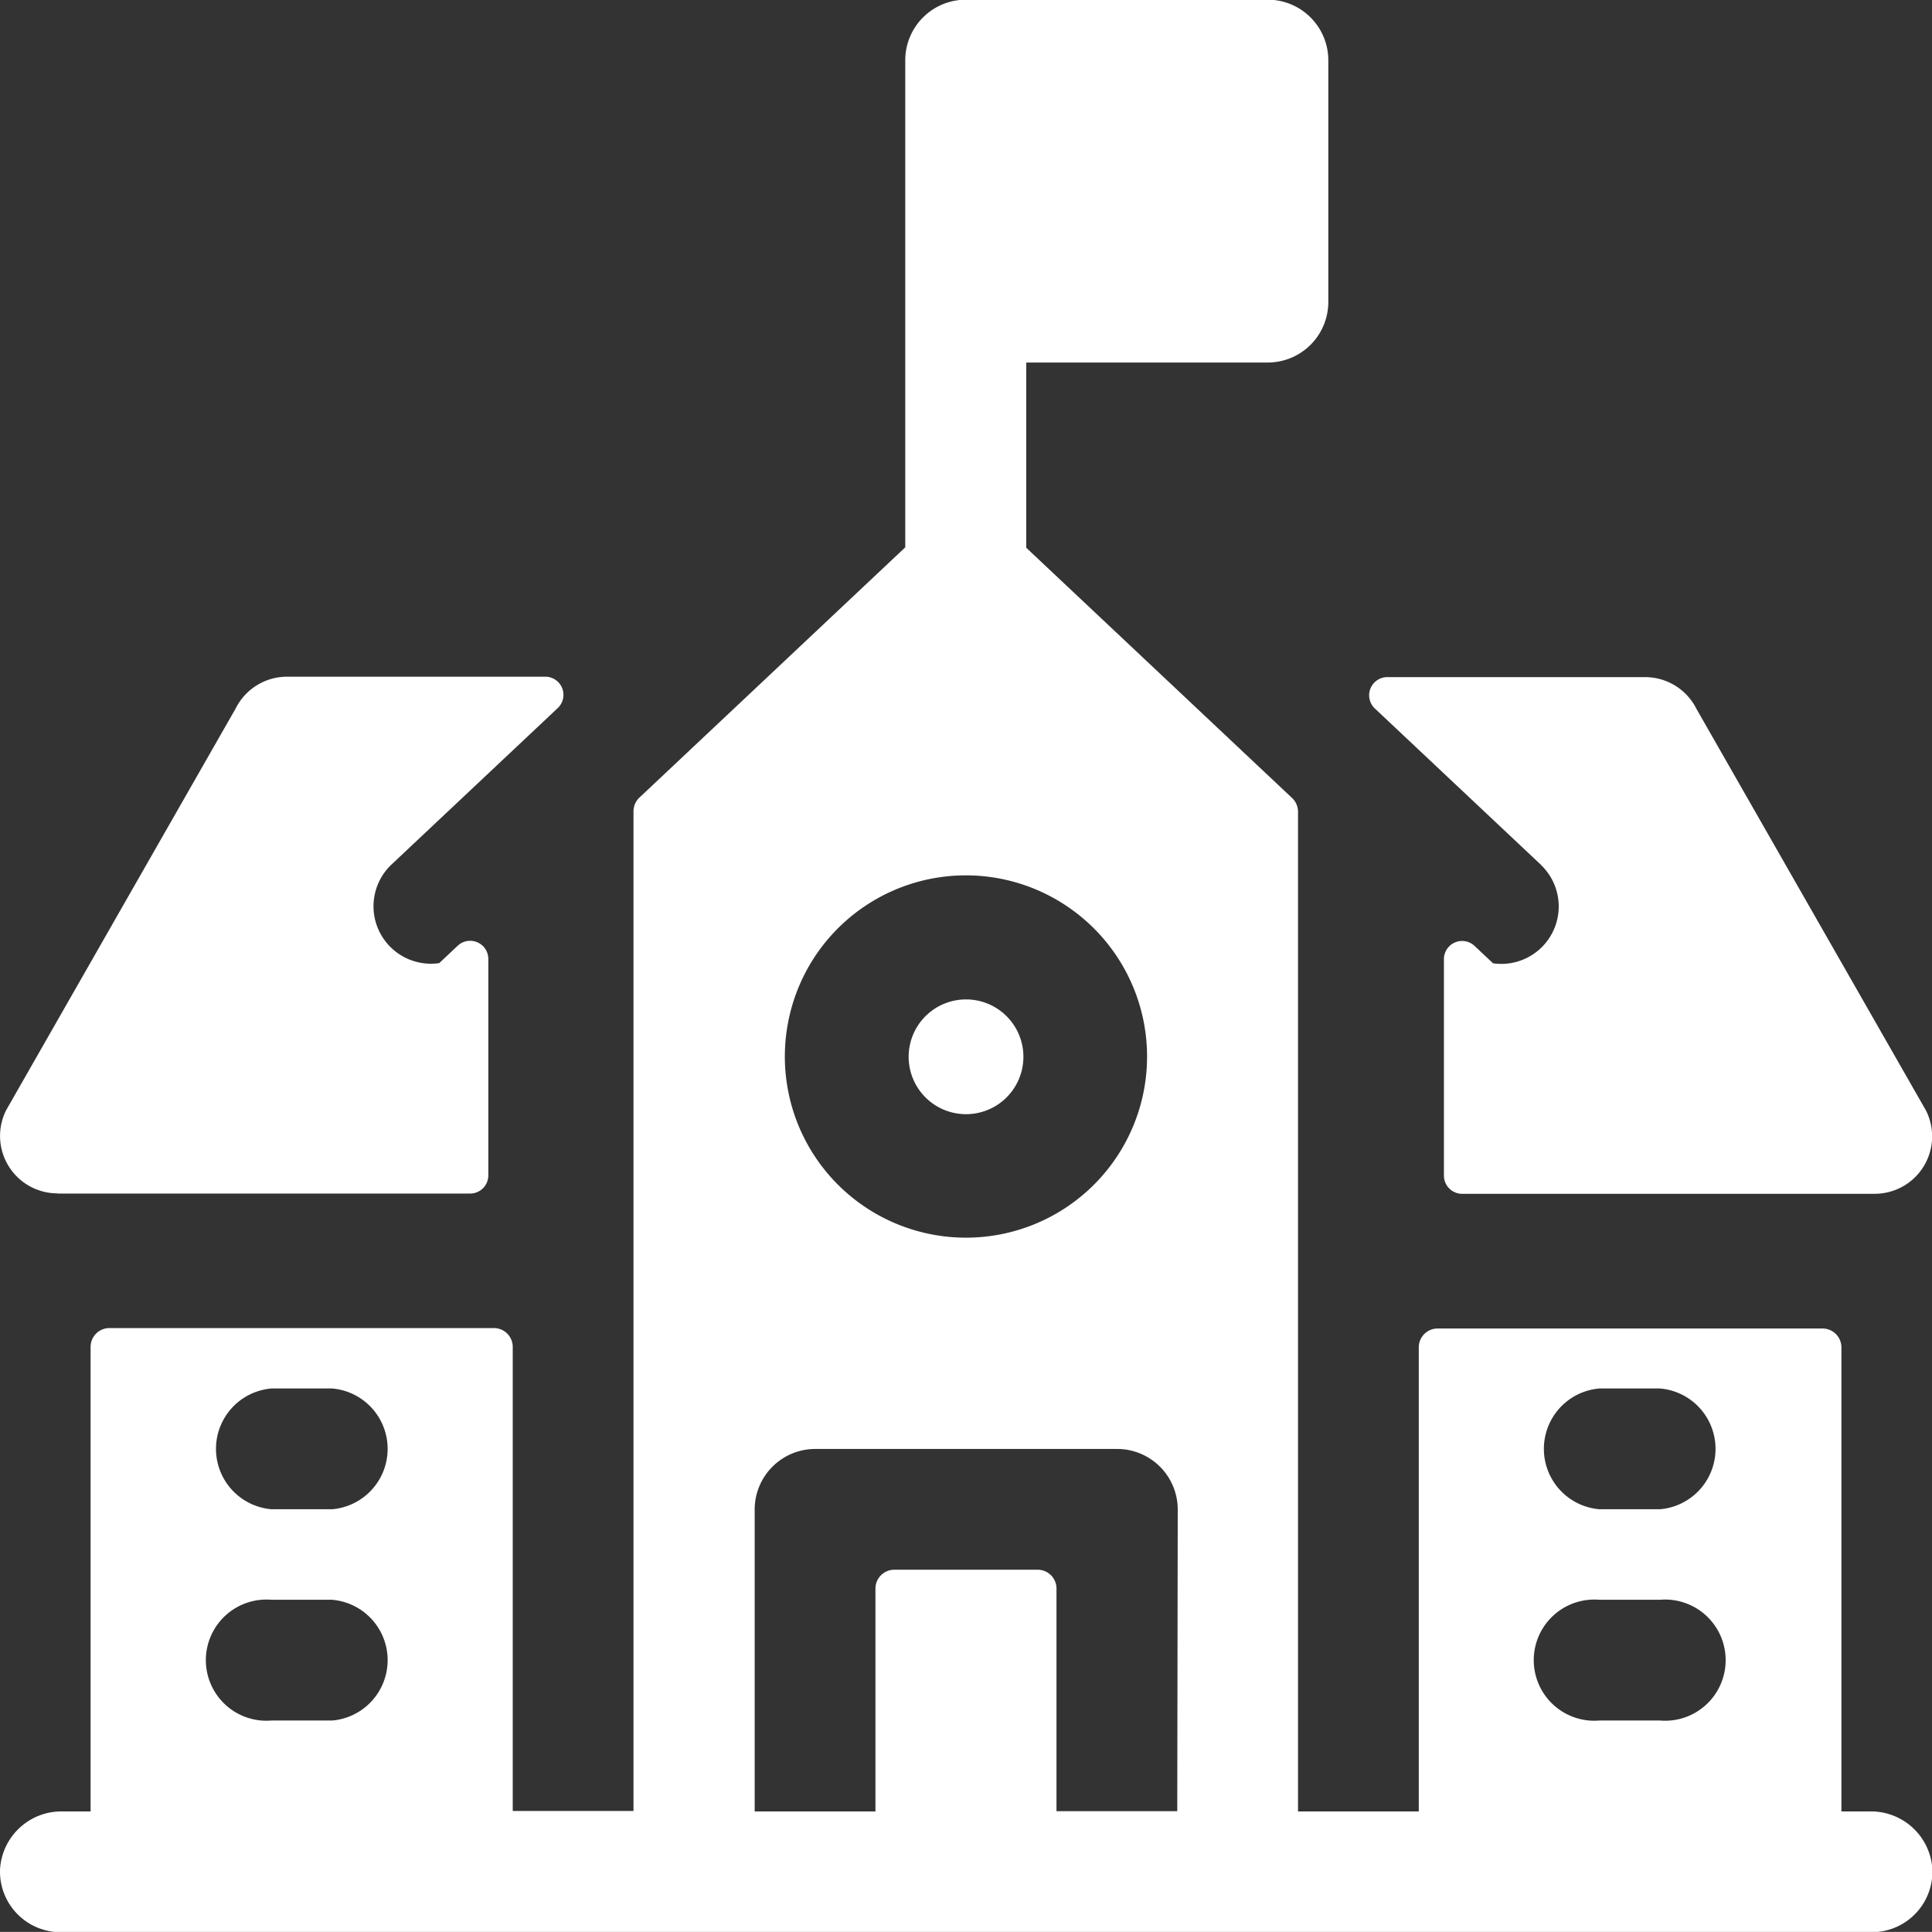
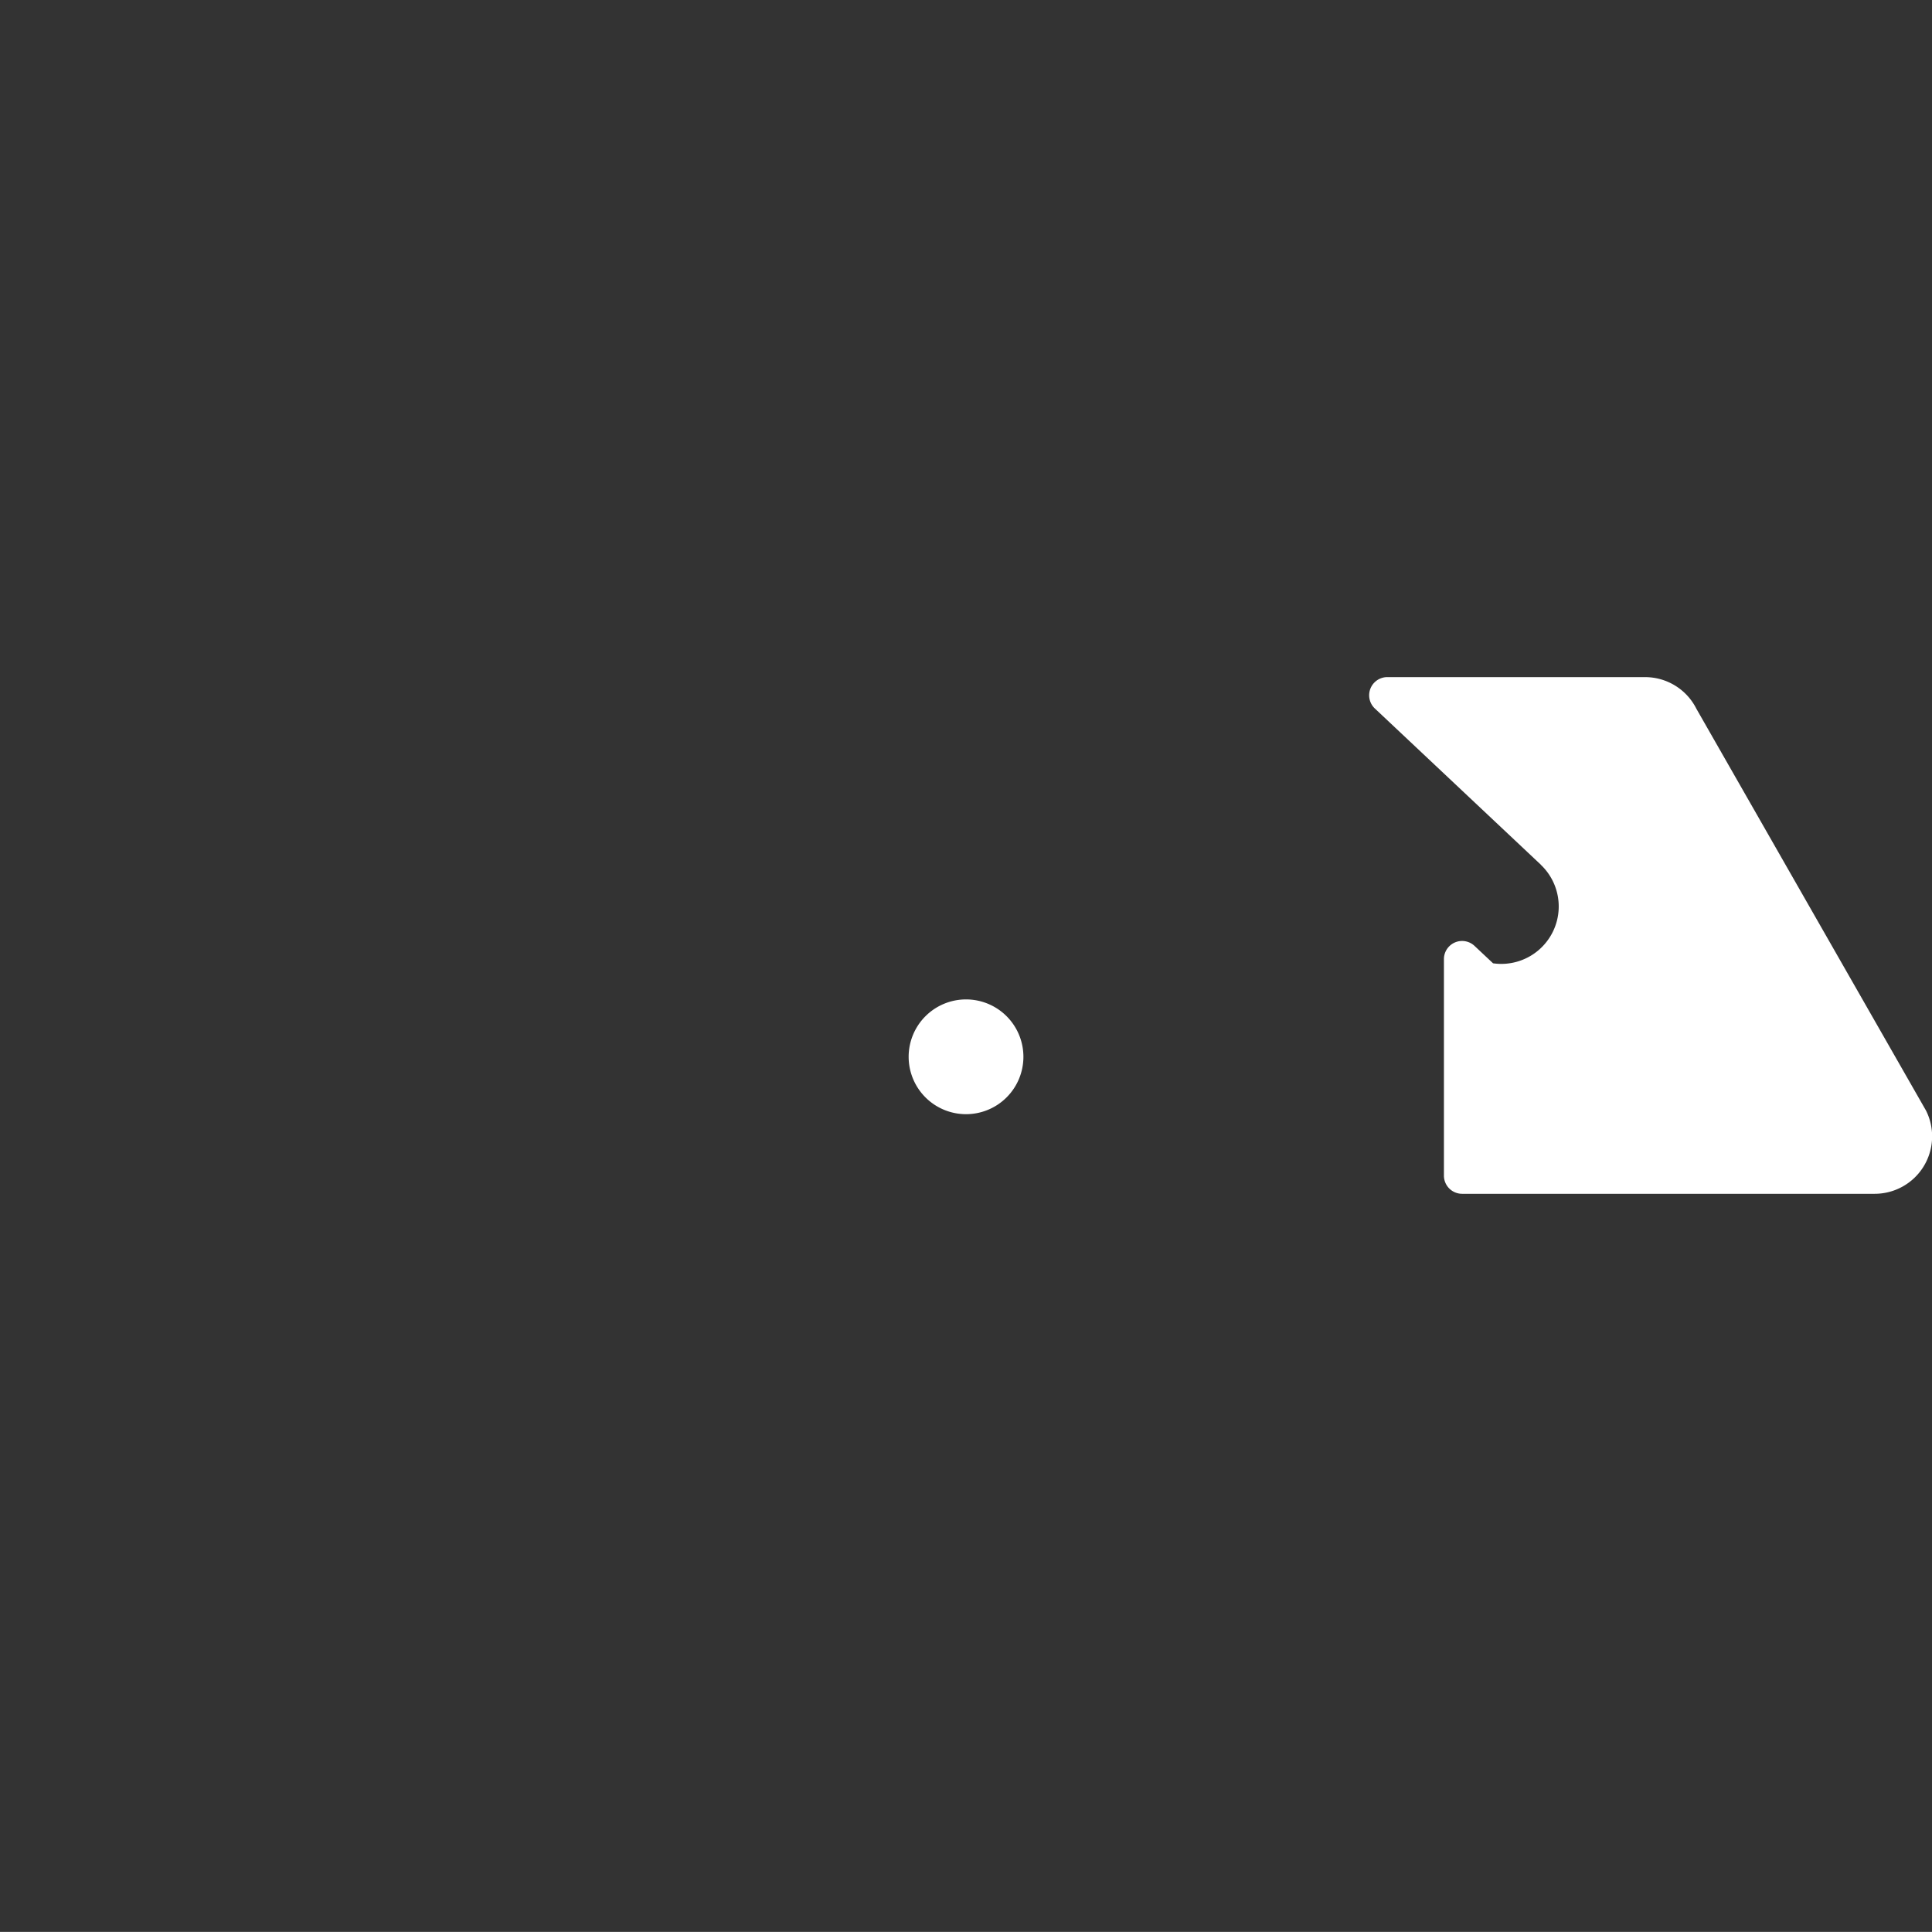
<svg xmlns="http://www.w3.org/2000/svg" width="31.885" height="31.883" viewBox="0 0 31.885 31.883">
  <rect x="0" y="0" width="31.885" height="31.883" fill="#333333" stroke="none" />
  <g transform="translate(0 0)">
-     <path d="M924.951,537.279h6.81a.3.3,0,0,0,.3-.3V533.4a.3.3,0,0,0-.5-.216l-.31.292a.948.948,0,0,1-.788-1.627l2.75-2.588a.3.3,0,0,0-.2-.512H928.74a.948.948,0,0,0-.848.523l-3.789,6.632a.948.948,0,0,0,.848,1.372Zm0,0" transform="translate(-924.002 -517.581)" fill="#fff" />
    <path d="M976.755,531.852a.948.948,0,0,1-.787,1.627l-.311-.292a.3.3,0,0,0-.5.216v3.58a.3.3,0,0,0,.3.3h6.809a.948.948,0,0,0,.848-1.372l-3.79-6.632a.947.947,0,0,0-.847-.523h-4.266a.3.3,0,0,0-.2.512l2.75,2.588Zm0,0" transform="translate(-951.327 -517.581)" fill="#fff" />
-     <path d="M954.864,533.9h-.47v-7.659a.312.312,0,0,0-.311-.311H947.73a.311.311,0,0,0-.311.311V533.9h-1.993v-16.5a.313.313,0,0,0-.1-.227l-4.385-4.128v-3.057h3.985a1,1,0,0,0,1-1V505a1,1,0,0,0-1-1h-4.982a1,1,0,0,0-1,1v8.038l-4.385,4.128a.312.312,0,0,0-.1.227v16.5h-1.993v-7.659a.311.311,0,0,0-.311-.311H925.81a.311.311,0,0,0-.311.311V533.9h-.47a1.015,1.015,0,0,0-1.024.949,1,1,0,0,0,1,1.044h29.89a1,1,0,0,0,1-1.044,1.015,1.015,0,0,0-1.024-.949ZM929.485,532.4h-1a1,1,0,1,1,0-1.993h1a1,1,0,0,1,0,1.993Zm0-3.487h-1a1,1,0,0,1,0-1.993h1a1,1,0,0,1,0,1.993Zm7.519-8a2.987,2.987,0,0,1,4.73-1.866h0a2.989,2.989,0,1,1-4.73,1.866Zm6.429,12.983h-1.993v-3.674a.311.311,0,0,0-.311-.311h-2.366a.312.312,0,0,0-.311.311V533.9h-1.993v-4.982a1,1,0,0,1,1-1h4.982a1,1,0,0,1,1,1ZM951.4,532.4h-1a1,1,0,1,1,0-1.993h1a1,1,0,1,1,0,1.993Zm0-3.487h-1a1,1,0,0,1,0-1.993h1a1,1,0,0,1,0,1.993Zm0,0" transform="translate(-924.004 -504.005)" fill="#fff" />
    <path d="M959.645,542.073a.947.947,0,1,1-.948-.948.947.947,0,0,1,.948.948Zm0,0" transform="translate(-942.755 -524.631)" fill="#fff" />
  </g>
</svg>